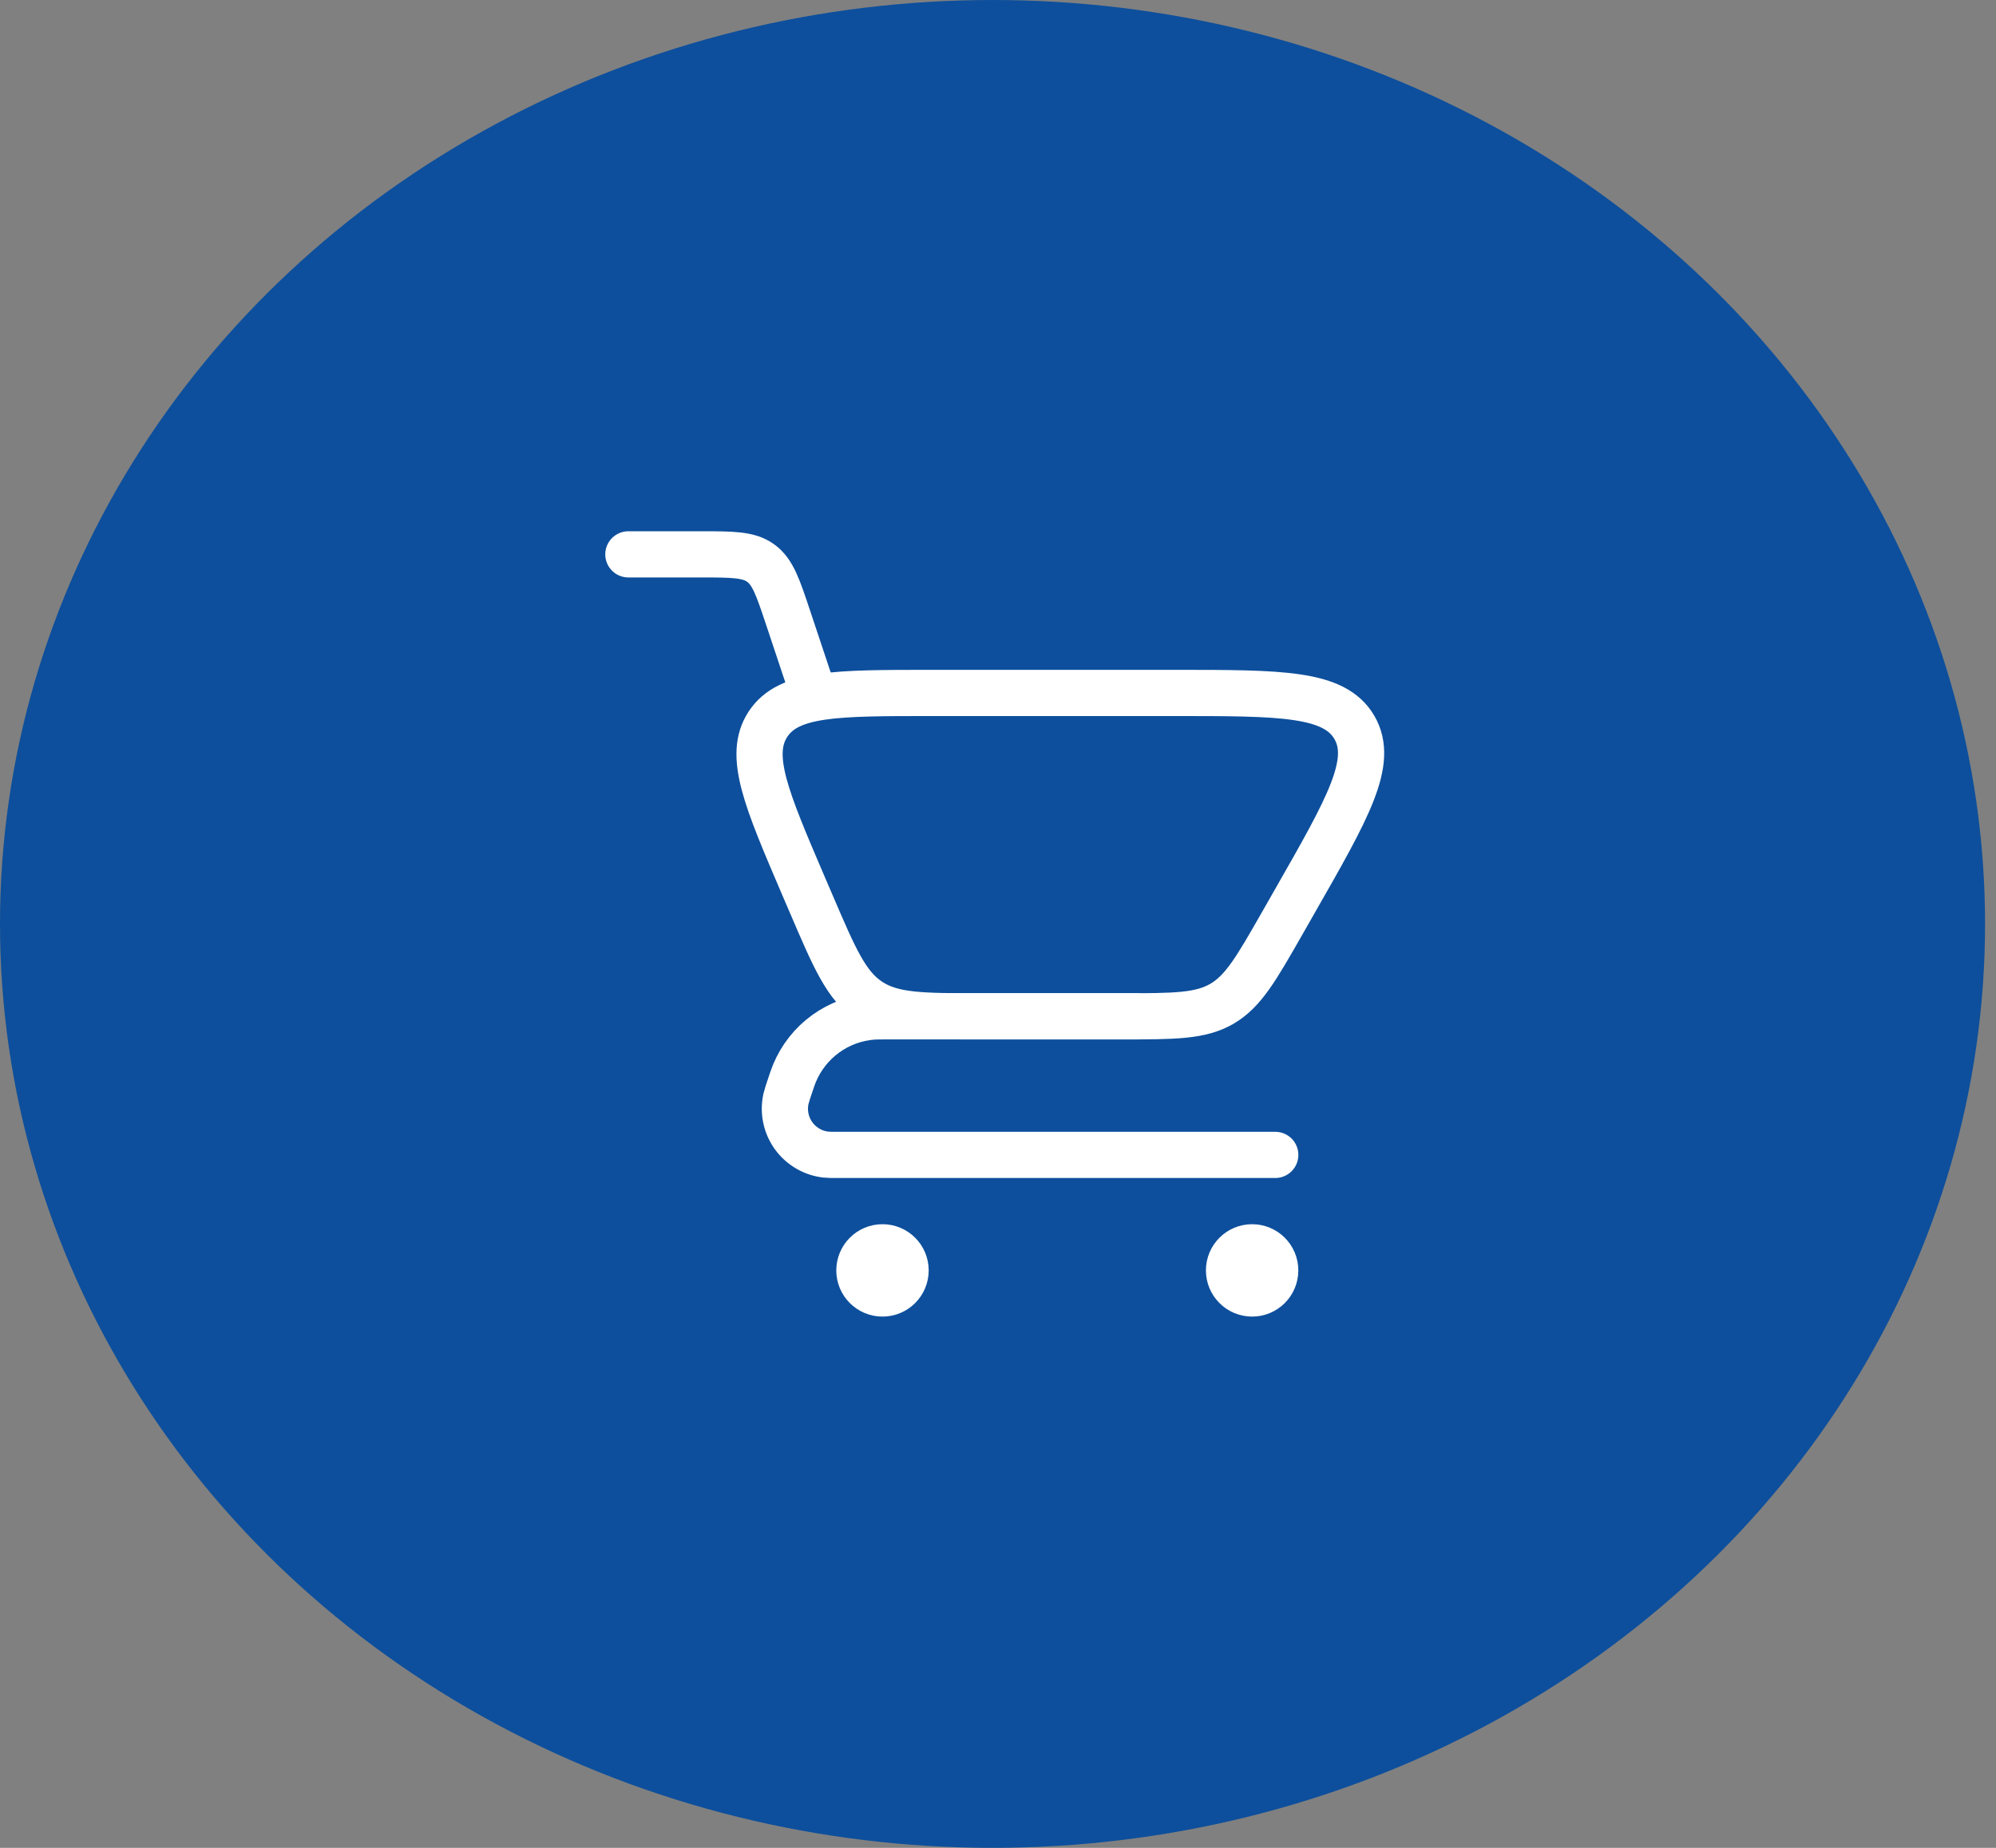
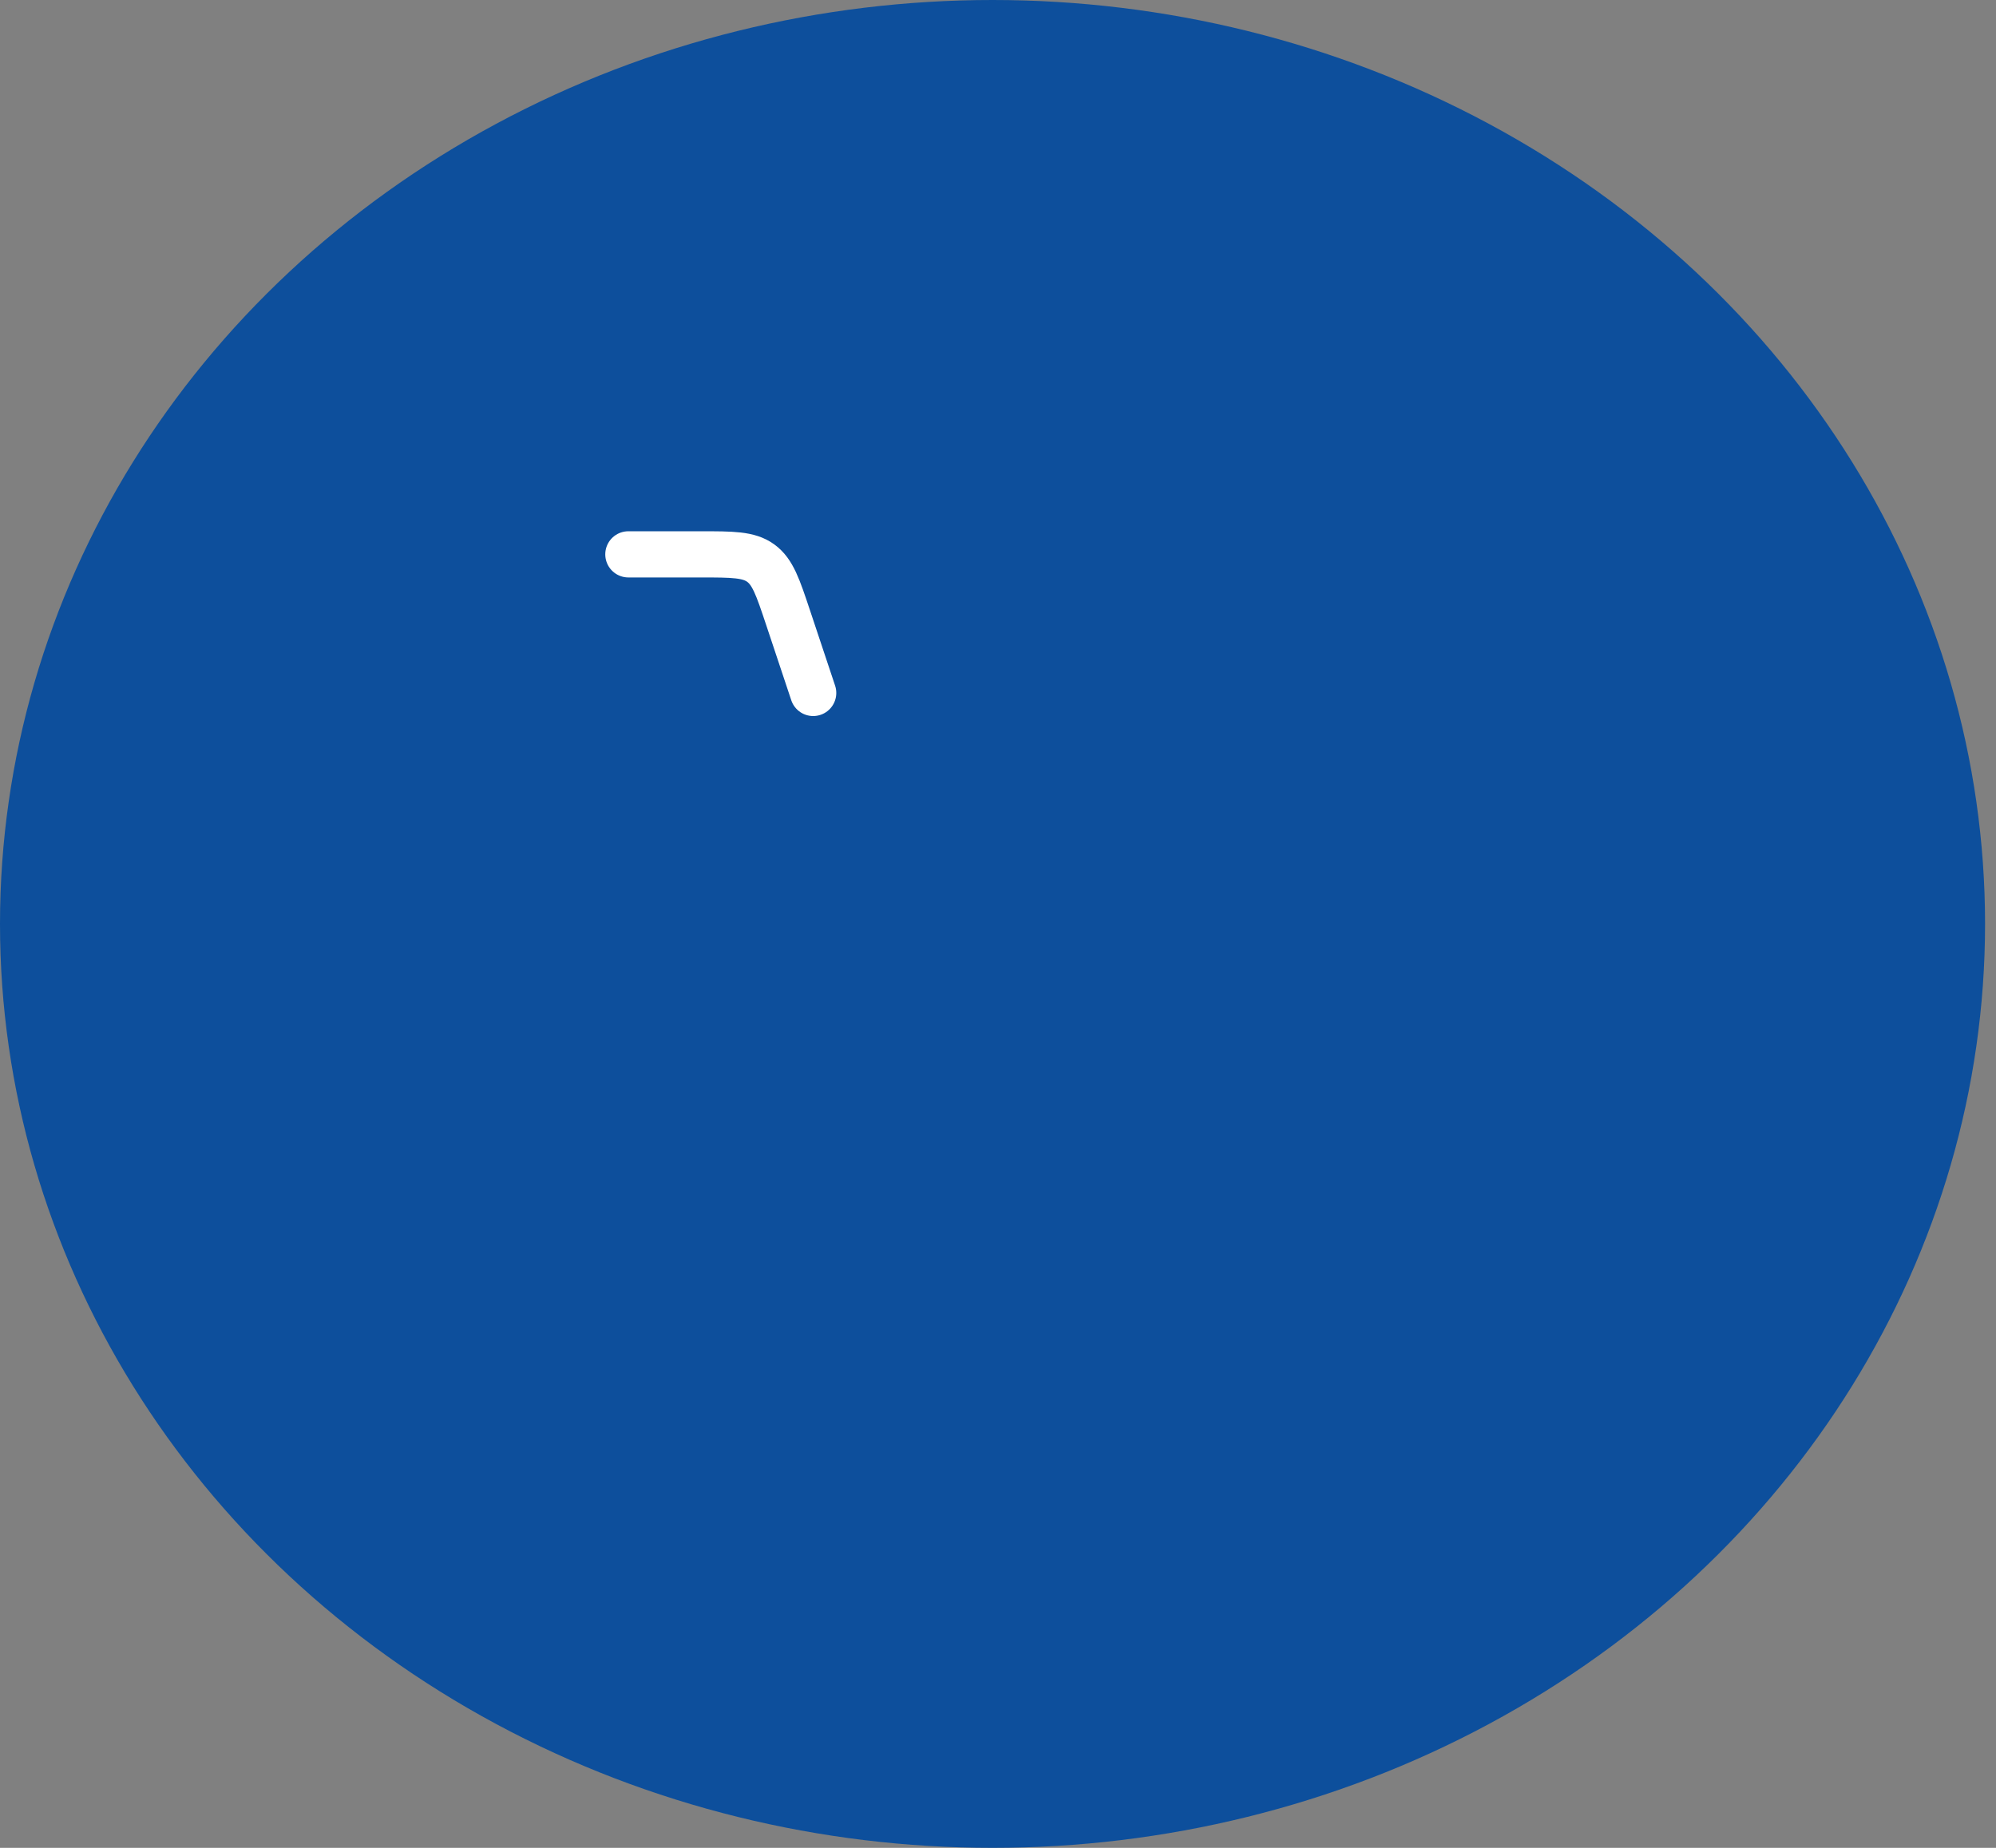
<svg xmlns="http://www.w3.org/2000/svg" width="54" height="50" viewBox="0 0 54 50" fill="none">
  <rect x="0" y="0" width="54" height="50" fill="#808080" stroke="none" />
  <ellipse cx="26.852" cy="25" rx="26.852" ry="25" fill="#0D4F9C" />
  <path d="M17 15H18.948C19.817 15 20.253 15 20.58 15.236C20.907 15.473 21.045 15.885 21.32 16.71L22 18.75" stroke="white" stroke-width="1.25" stroke-linecap="round" />
-   <path d="M34.501 31.25H22.688C22.507 31.25 22.416 31.25 22.346 31.242C22.172 31.223 22.005 31.168 21.854 31.079C21.703 30.991 21.572 30.873 21.47 30.731C21.368 30.589 21.297 30.428 21.261 30.257C21.225 30.086 21.226 29.91 21.262 29.739C21.291 29.628 21.325 29.519 21.363 29.411C21.428 29.219 21.459 29.122 21.496 29.036C21.674 28.61 21.966 28.241 22.341 27.971C22.715 27.701 23.158 27.54 23.618 27.506C23.711 27.5 23.812 27.5 24.015 27.5H30.751" stroke="white" stroke-width="1.25" stroke-linecap="round" stroke-linejoin="round" />
-   <path d="M30.349 27.5H26.548C24.948 27.5 24.148 27.5 23.523 27.087C22.897 26.675 22.582 25.94 21.952 24.47L21.74 23.977C20.728 21.615 20.223 20.436 20.778 19.593C21.335 18.75 22.62 18.75 25.188 18.75H31.788C34.663 18.75 36.099 18.75 36.642 19.684C37.183 20.617 36.47 21.865 35.044 24.36L34.69 24.981C33.988 26.21 33.637 26.825 33.054 27.163C32.472 27.5 31.764 27.5 30.349 27.5Z" stroke="white" stroke-width="1.25" stroke-linecap="round" />
-   <path d="M34.5 34.375C34.5 34.72 34.22 35 33.875 35C33.53 35 33.25 34.72 33.25 34.375C33.25 34.03 33.53 33.75 33.875 33.75C34.22 33.75 34.5 34.03 34.5 34.375Z" fill="black" stroke="white" stroke-width="1.25" />
-   <path d="M24.5 34.375C24.5 34.72 24.22 35 23.875 35C23.53 35 23.25 34.72 23.25 34.375C23.25 34.03 23.53 33.75 23.875 33.75C24.22 33.75 24.5 34.03 24.5 34.375Z" fill="black" stroke="white" stroke-width="1.25" />
</svg>